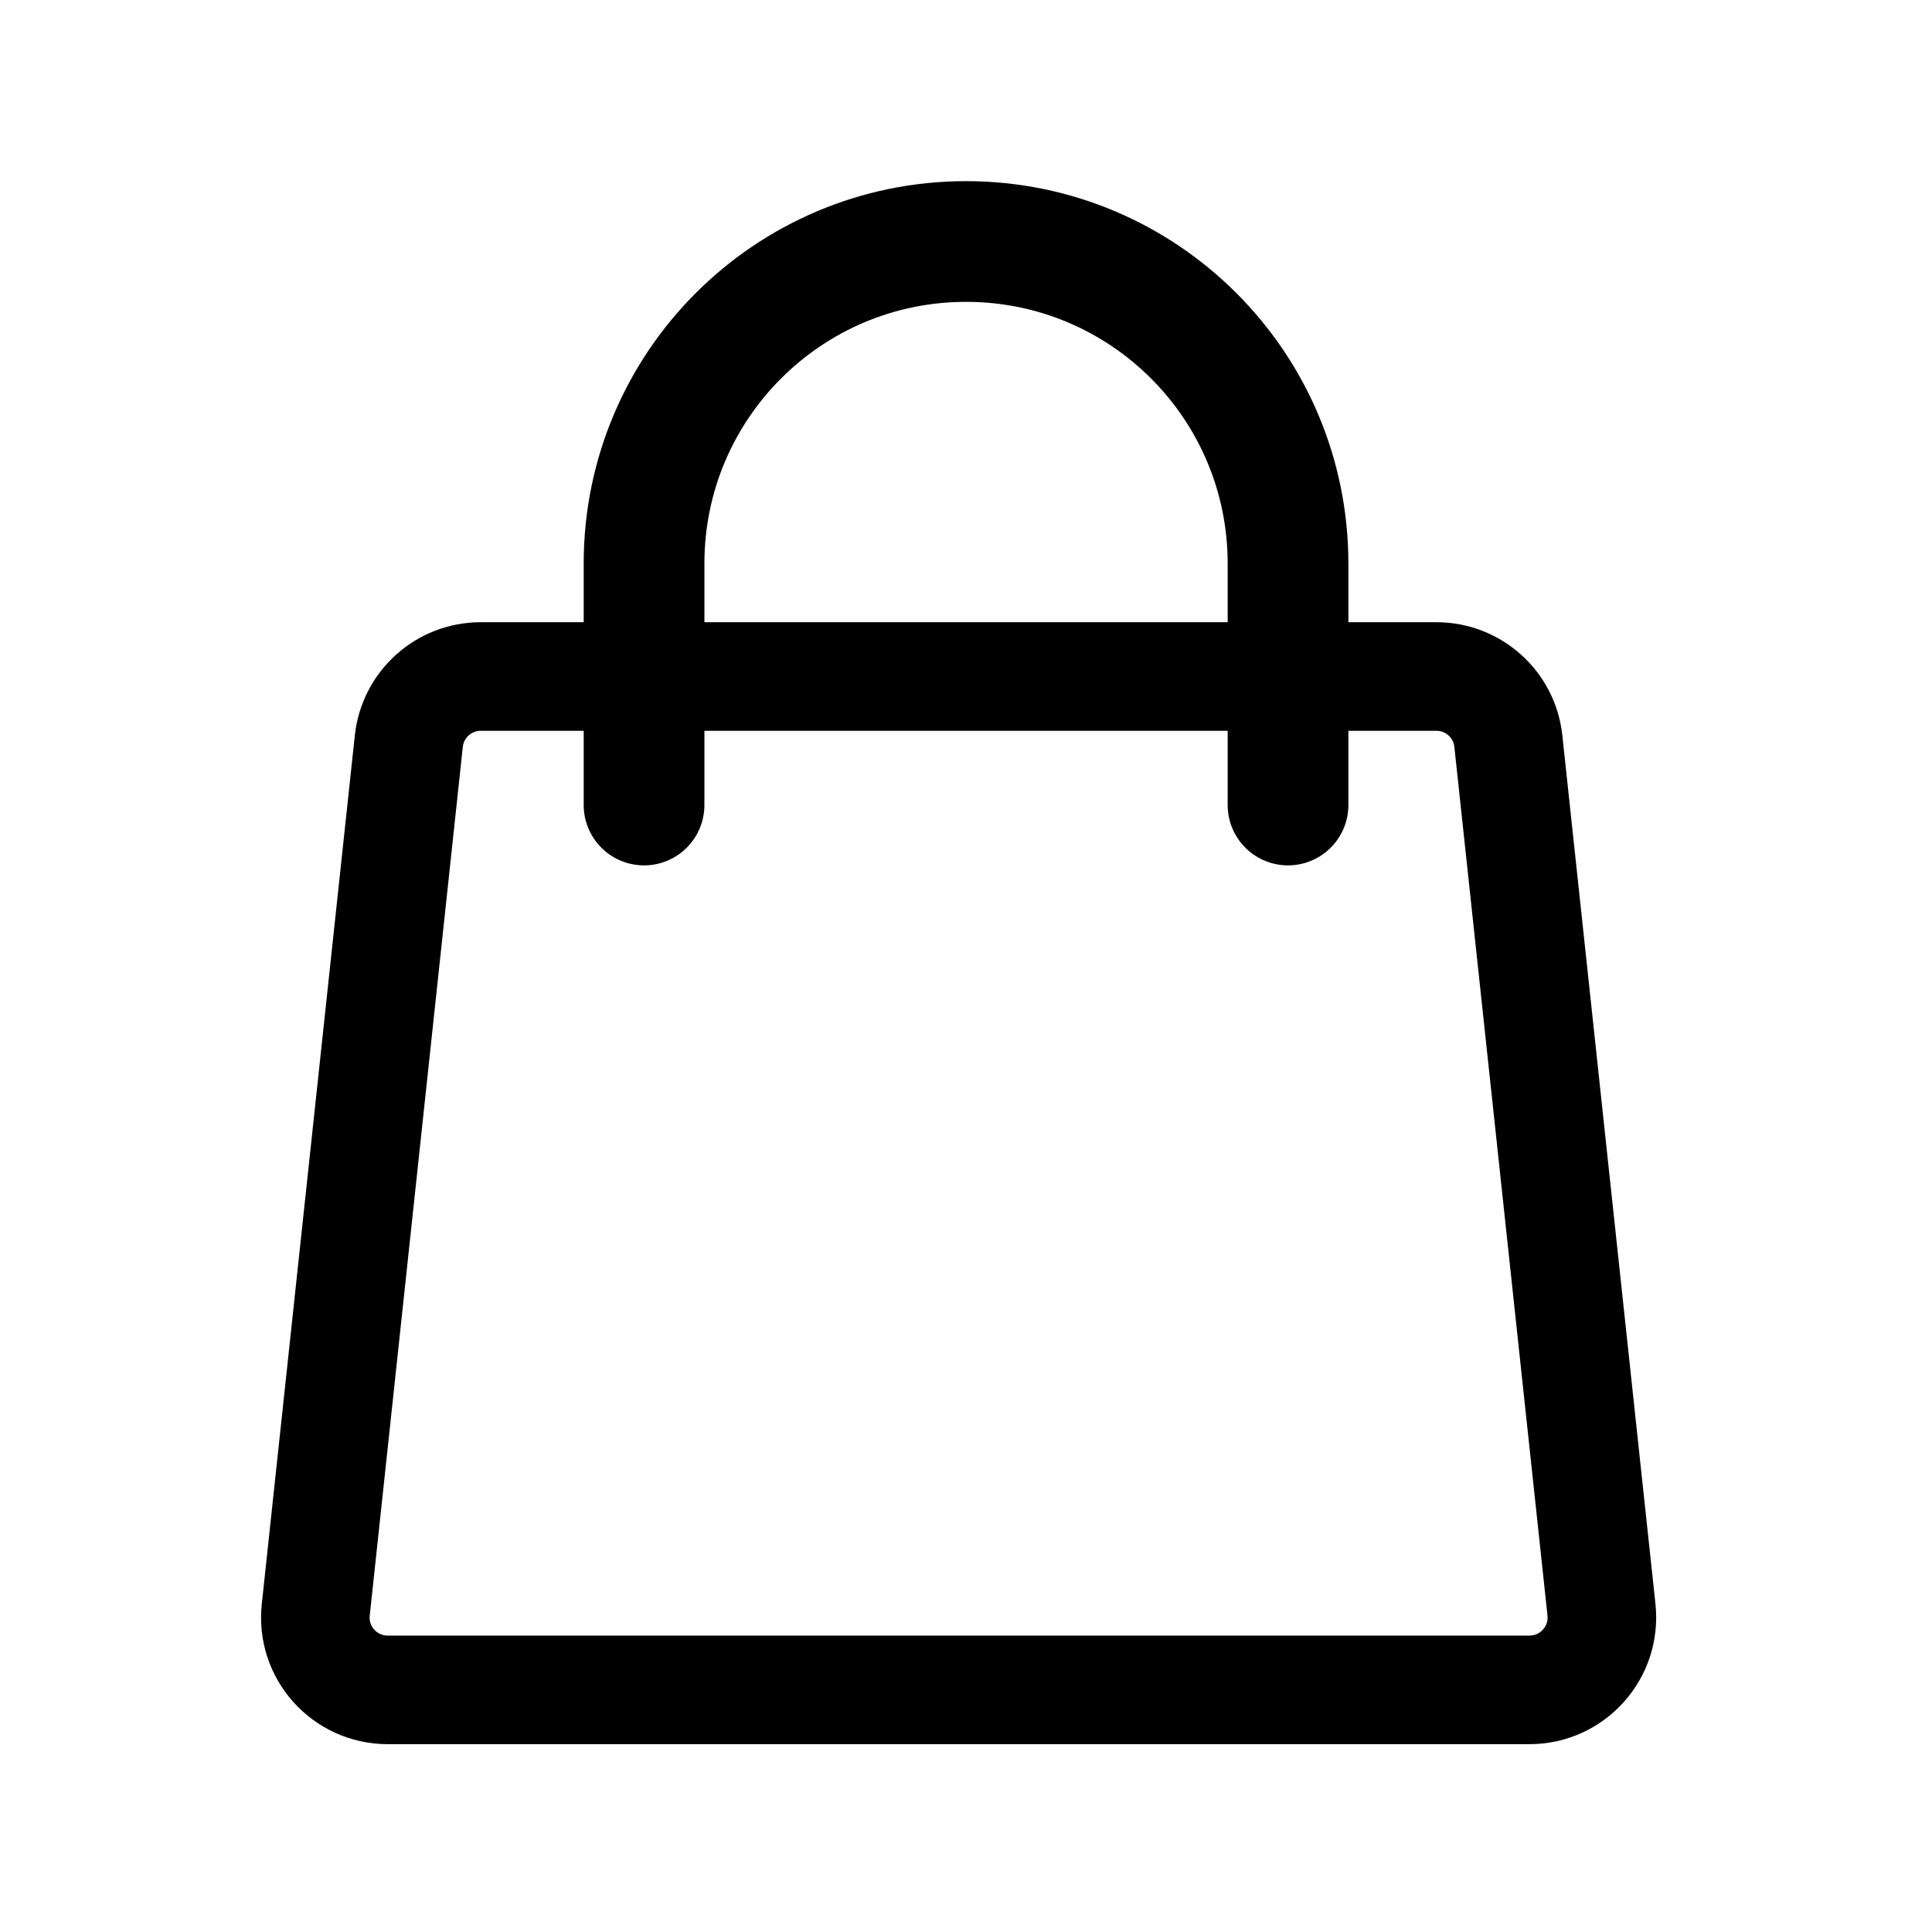
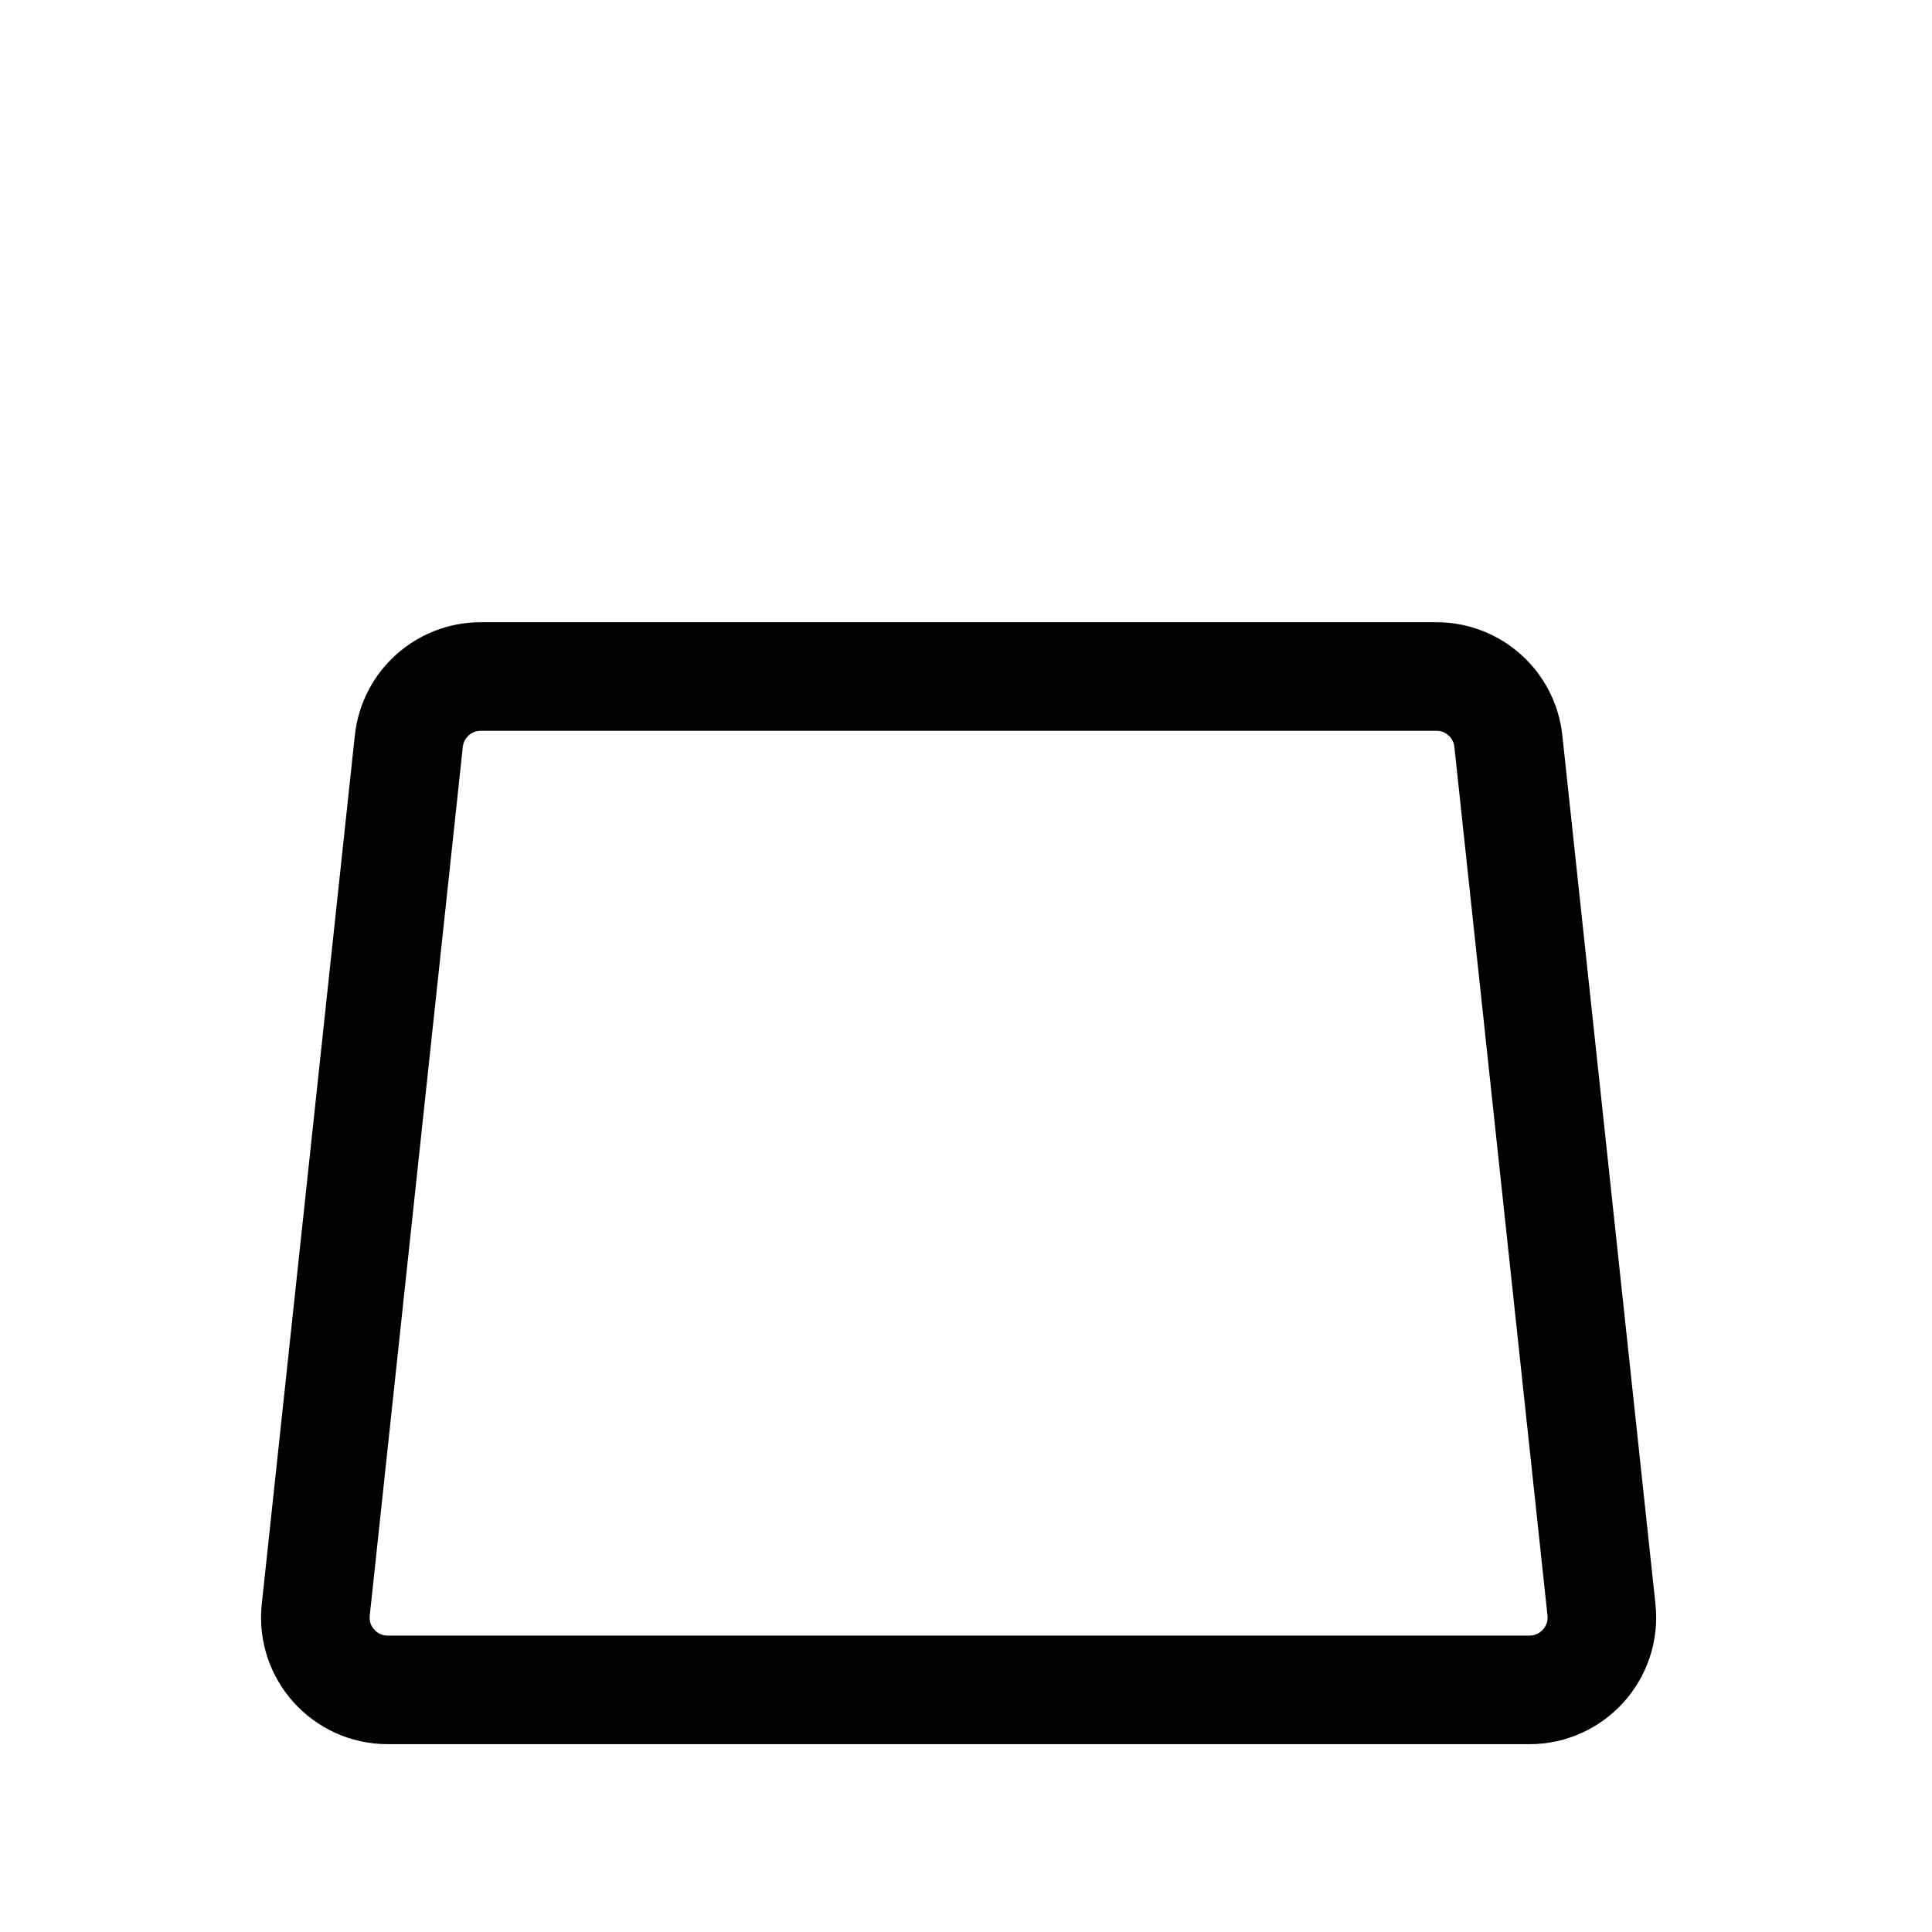
<svg xmlns="http://www.w3.org/2000/svg" width="25" height="25" viewBox="0 0 25 25" fill="none">
-   <path d="M8.334 10.417V7.292C8.334 4.99 10.2 3.125 12.501 3.125C14.802 3.125 16.667 4.99 16.667 7.292V10.417" stroke="black" stroke-width="1.562" stroke-linecap="round" />
  <path d="M20.723 20.83L19.518 9.591C19.468 9.115 19.066 8.754 18.587 8.754H6.221C5.742 8.754 5.341 9.115 5.29 9.591L4.086 20.83C4.026 21.384 4.46 21.867 5.017 21.867H19.791C20.348 21.867 20.782 21.384 20.723 20.83Z" stroke="black" stroke-width="1.405" />
</svg>